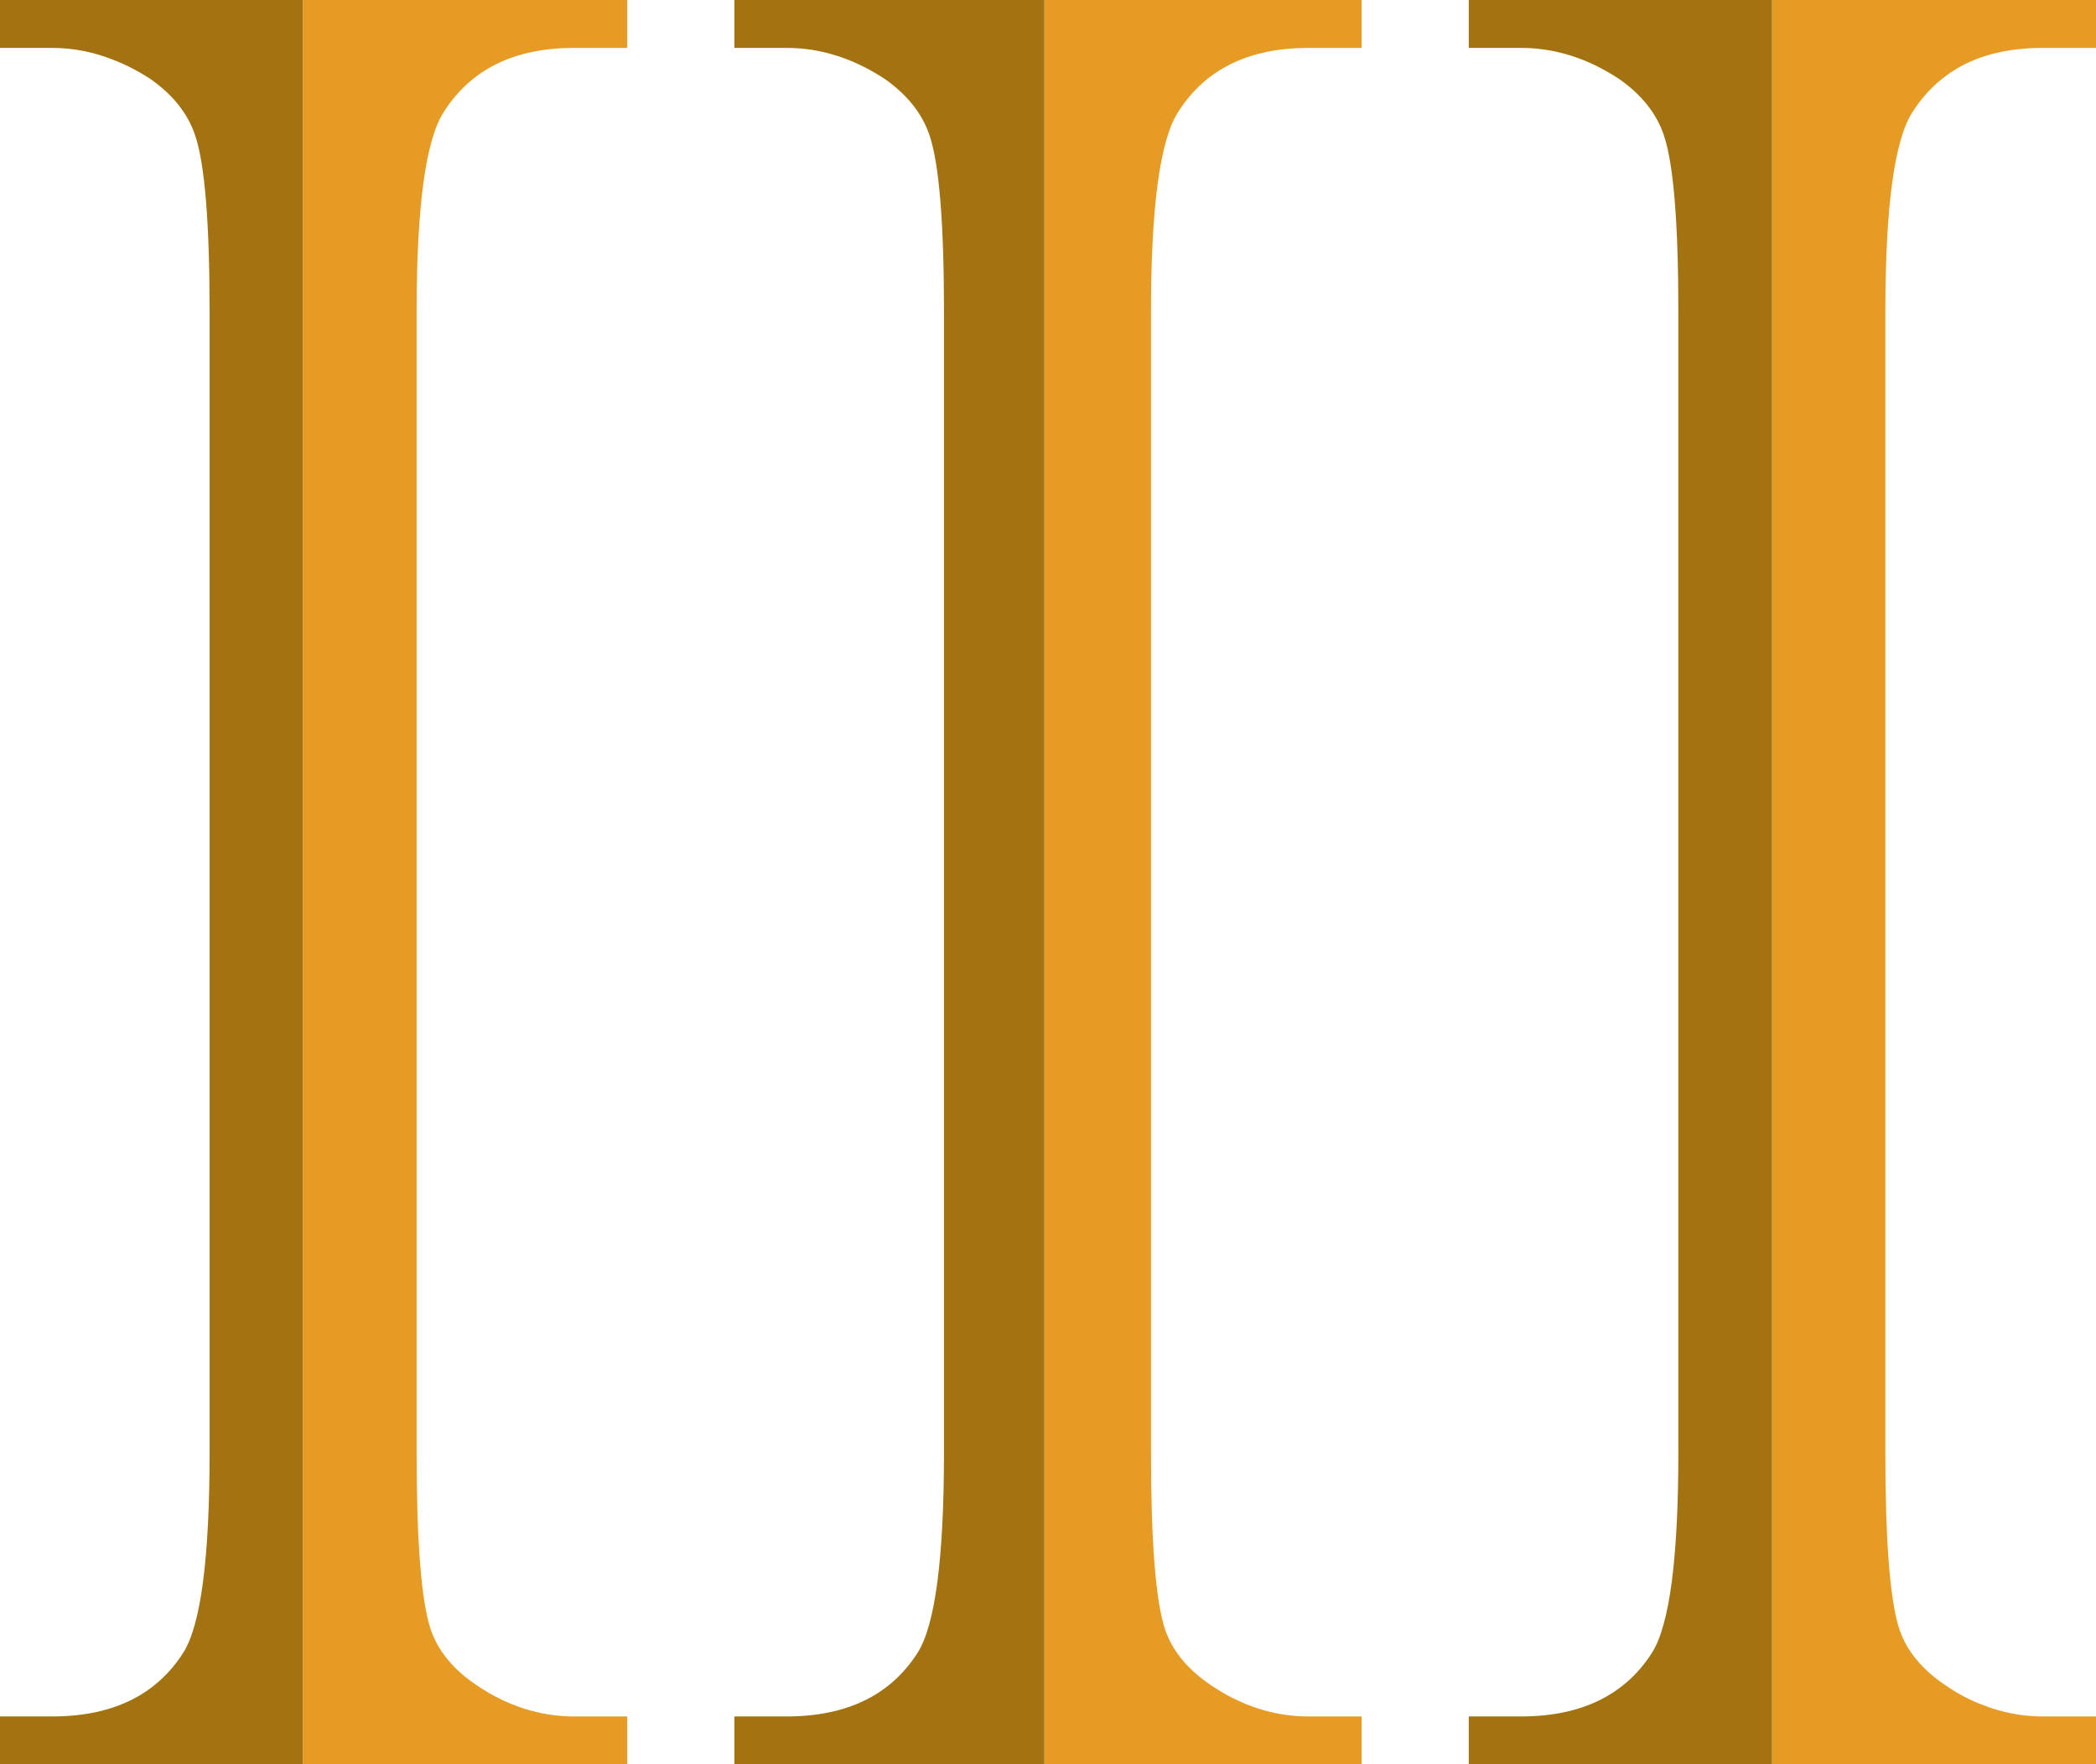
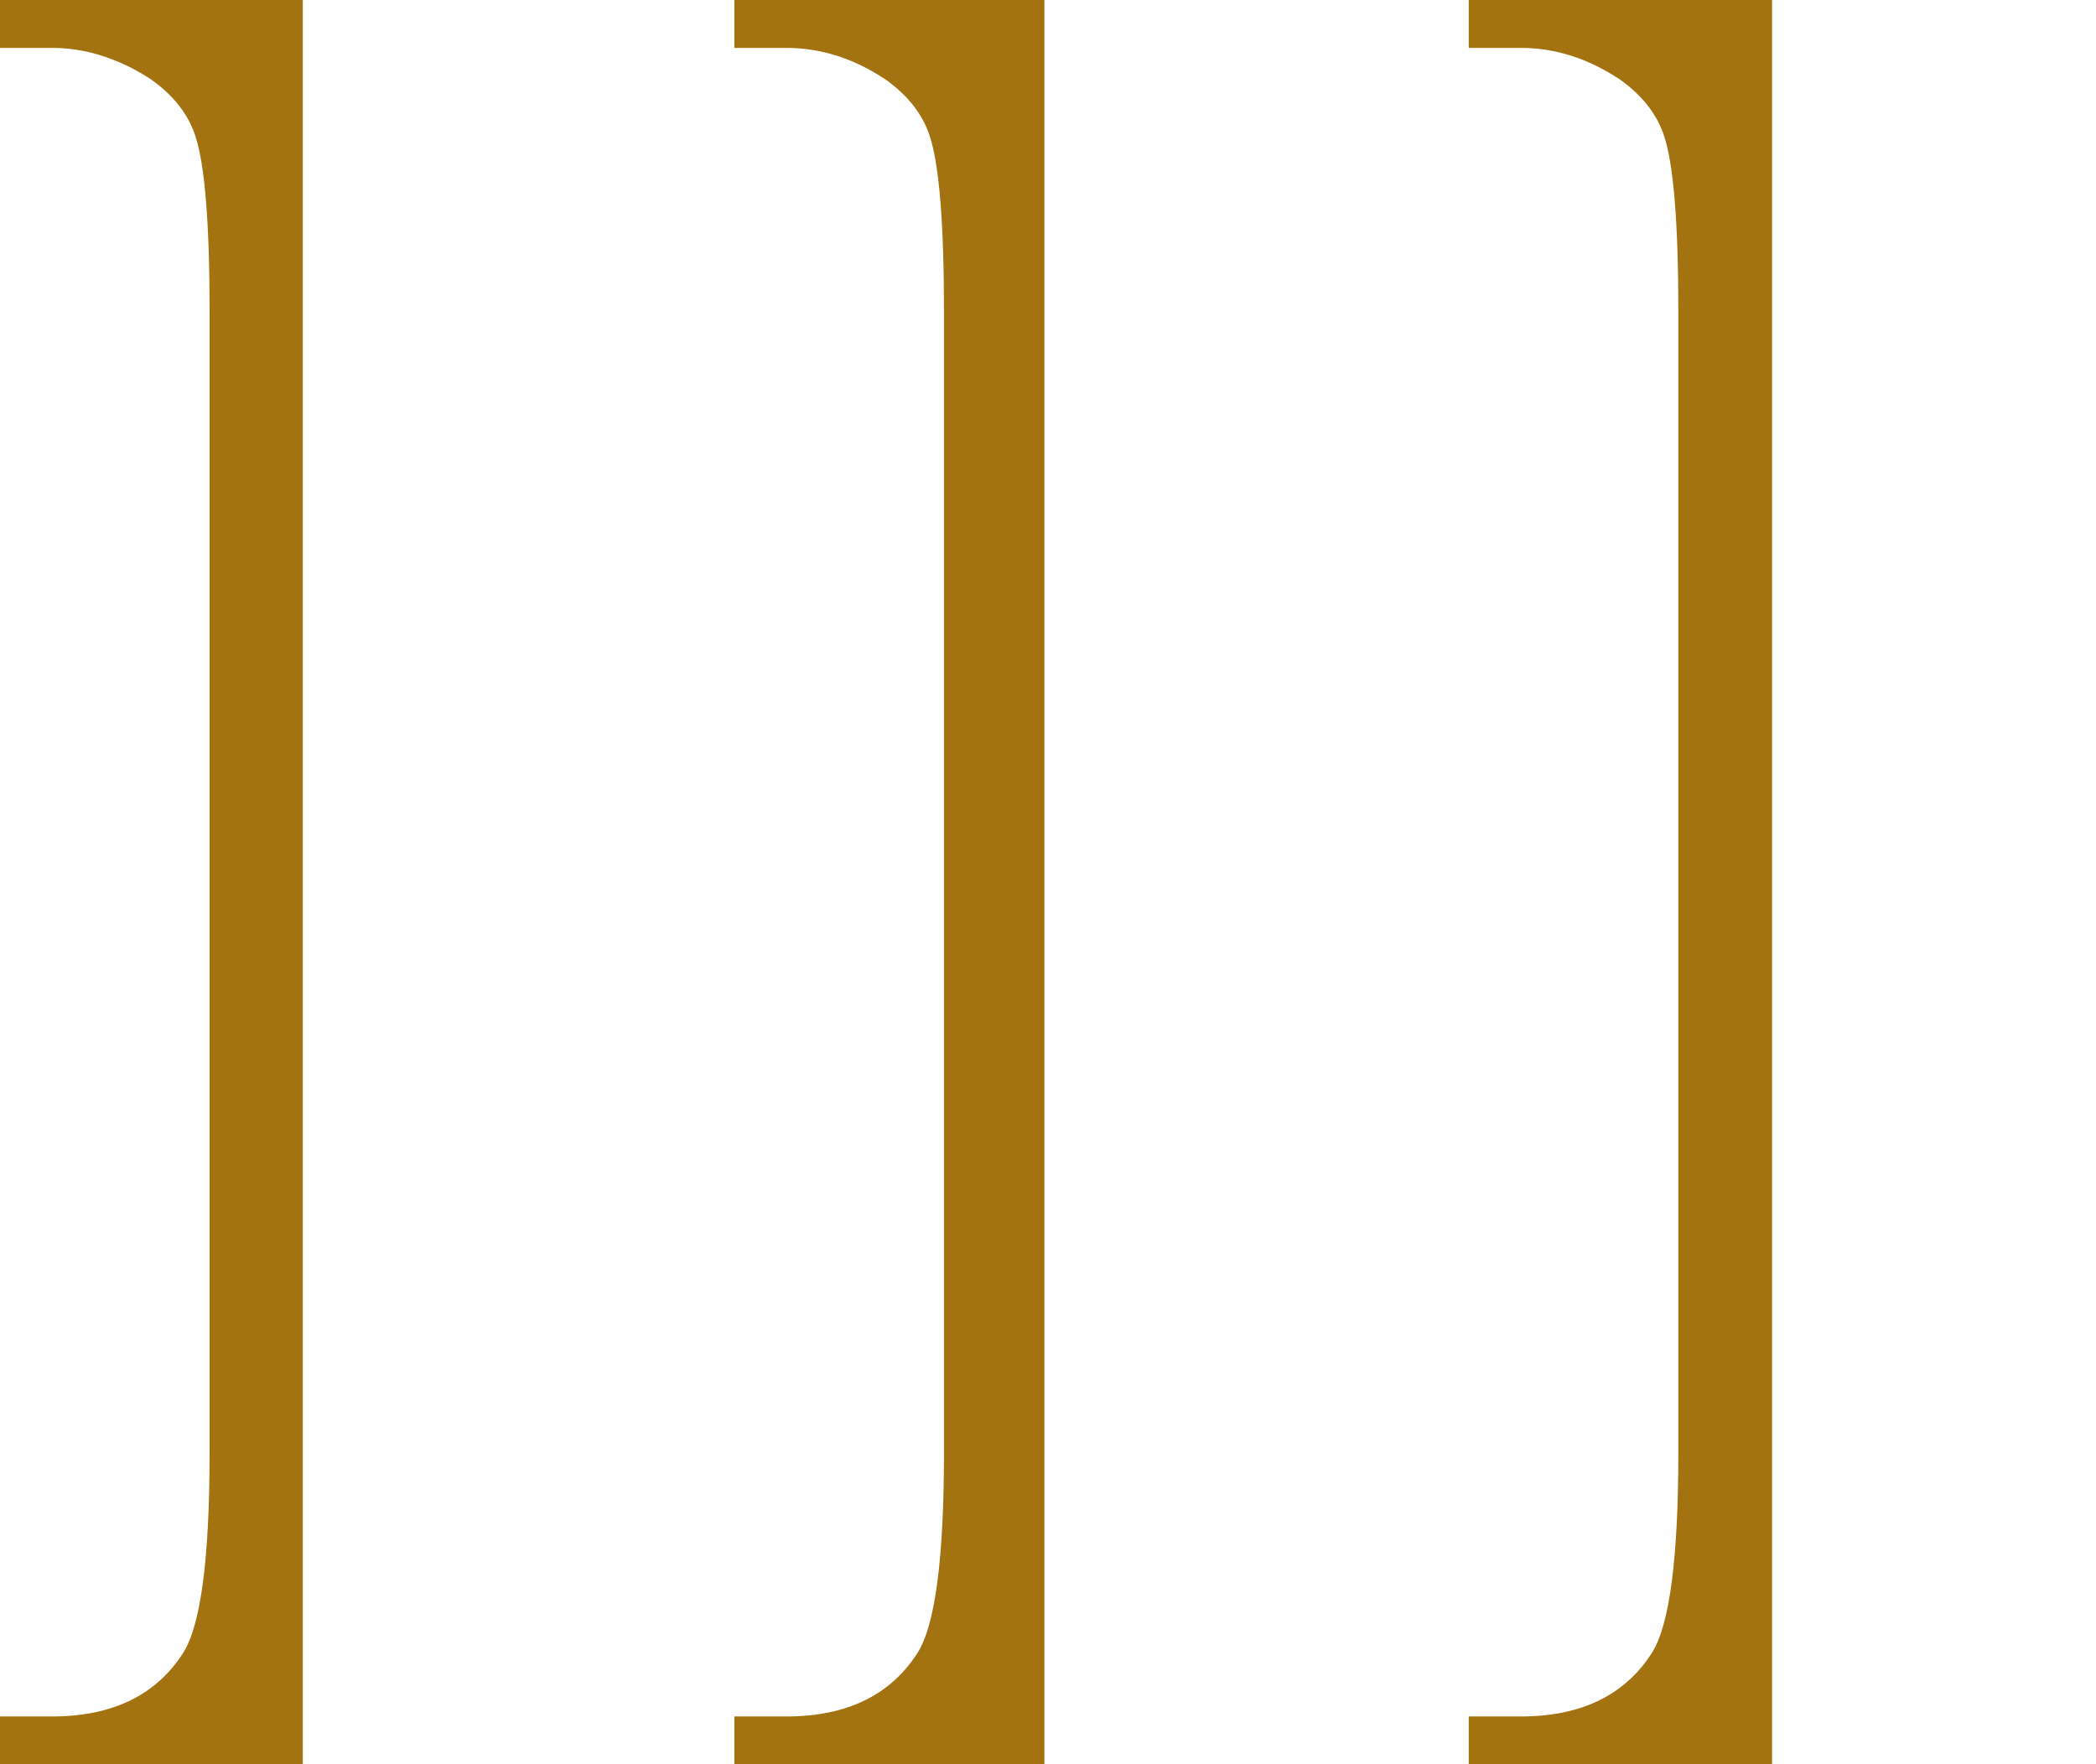
<svg xmlns="http://www.w3.org/2000/svg" height="171.3px" width="203.5px">
  <g transform="matrix(1.0, 0.0, 0.0, 1.0, 101.75, 85.65)">
-     <path d="M70.3 -85.65 L101.75 -85.65 101.75 -81.0 96.6 -81.0 Q91.65 -81.0 88.25 -79.0 85.65 -77.45 83.95 -74.8 81.3 -70.75 81.3 -55.35 L81.3 55.35 Q81.3 68.35 82.65 72.5 83.7 75.65 87.1 77.95 88.9 79.2 90.8 79.9 93.6 81.0 96.6 81.0 L101.75 81.0 101.75 85.65 70.3 85.65 70.3 -85.65 M-0.35 -85.65 L30.45 -85.65 30.45 -81.0 25.3 -81.0 Q16.6 -81.0 12.65 -74.8 10.0 -70.75 10.0 -55.35 L10.0 55.35 Q10.0 68.35 11.35 72.5 12.4 75.65 15.8 77.95 20.3 81.0 25.3 81.0 L30.45 81.0 30.45 85.65 -0.35 85.65 -0.35 -85.65 M-72.35 -85.65 L-40.85 -85.65 -40.85 -81.0 -46.0 -81.0 Q-54.7 -81.0 -58.65 -74.8 -61.3 -70.75 -61.3 -55.35 L-61.3 55.35 Q-61.3 68.35 -59.95 72.5 -58.9 75.65 -55.5 77.95 -51.0 81.0 -46.0 81.0 L-40.85 81.0 -40.85 85.65 -72.35 85.65 -72.35 -85.65" fill="#e69c24" fill-rule="evenodd" stroke="none" />
    <path d="M70.3 85.65 L40.85 85.65 40.85 81.0 45.9 81.0 Q54.7 81.0 58.65 74.8 61.2 70.75 61.2 55.35 L61.2 -55.35 Q61.2 -68.35 59.8 -72.5 58.75 -75.65 55.5 -77.95 50.9 -81.0 45.9 -81.0 L40.85 -81.0 40.85 -85.65 70.3 -85.65 70.3 85.65 M-0.35 85.65 L-30.45 85.65 -30.45 81.0 -25.4 81.0 Q-16.6 81.0 -12.65 74.8 -10.1 70.75 -10.1 55.35 L-10.1 -55.35 Q-10.1 -68.35 -11.5 -72.5 -12.55 -75.65 -15.8 -77.95 -20.4 -81.0 -25.4 -81.0 L-30.45 -81.0 -30.45 -85.65 -0.35 -85.65 -0.35 85.65 M-72.35 85.65 L-101.75 85.65 -101.75 81.0 -96.7 81.0 Q-87.9 81.0 -83.95 74.8 -81.4 70.75 -81.4 55.35 L-81.4 -55.35 Q-81.4 -68.35 -82.8 -72.5 -83.85 -75.65 -87.1 -77.95 -88.85 -79.1 -90.65 -79.8 -93.6 -81.0 -96.7 -81.0 L-101.75 -81.0 -101.75 -85.65 -72.35 -85.65 -72.35 85.65" fill="#a37312" fill-rule="evenodd" stroke="none" />
  </g>
</svg>